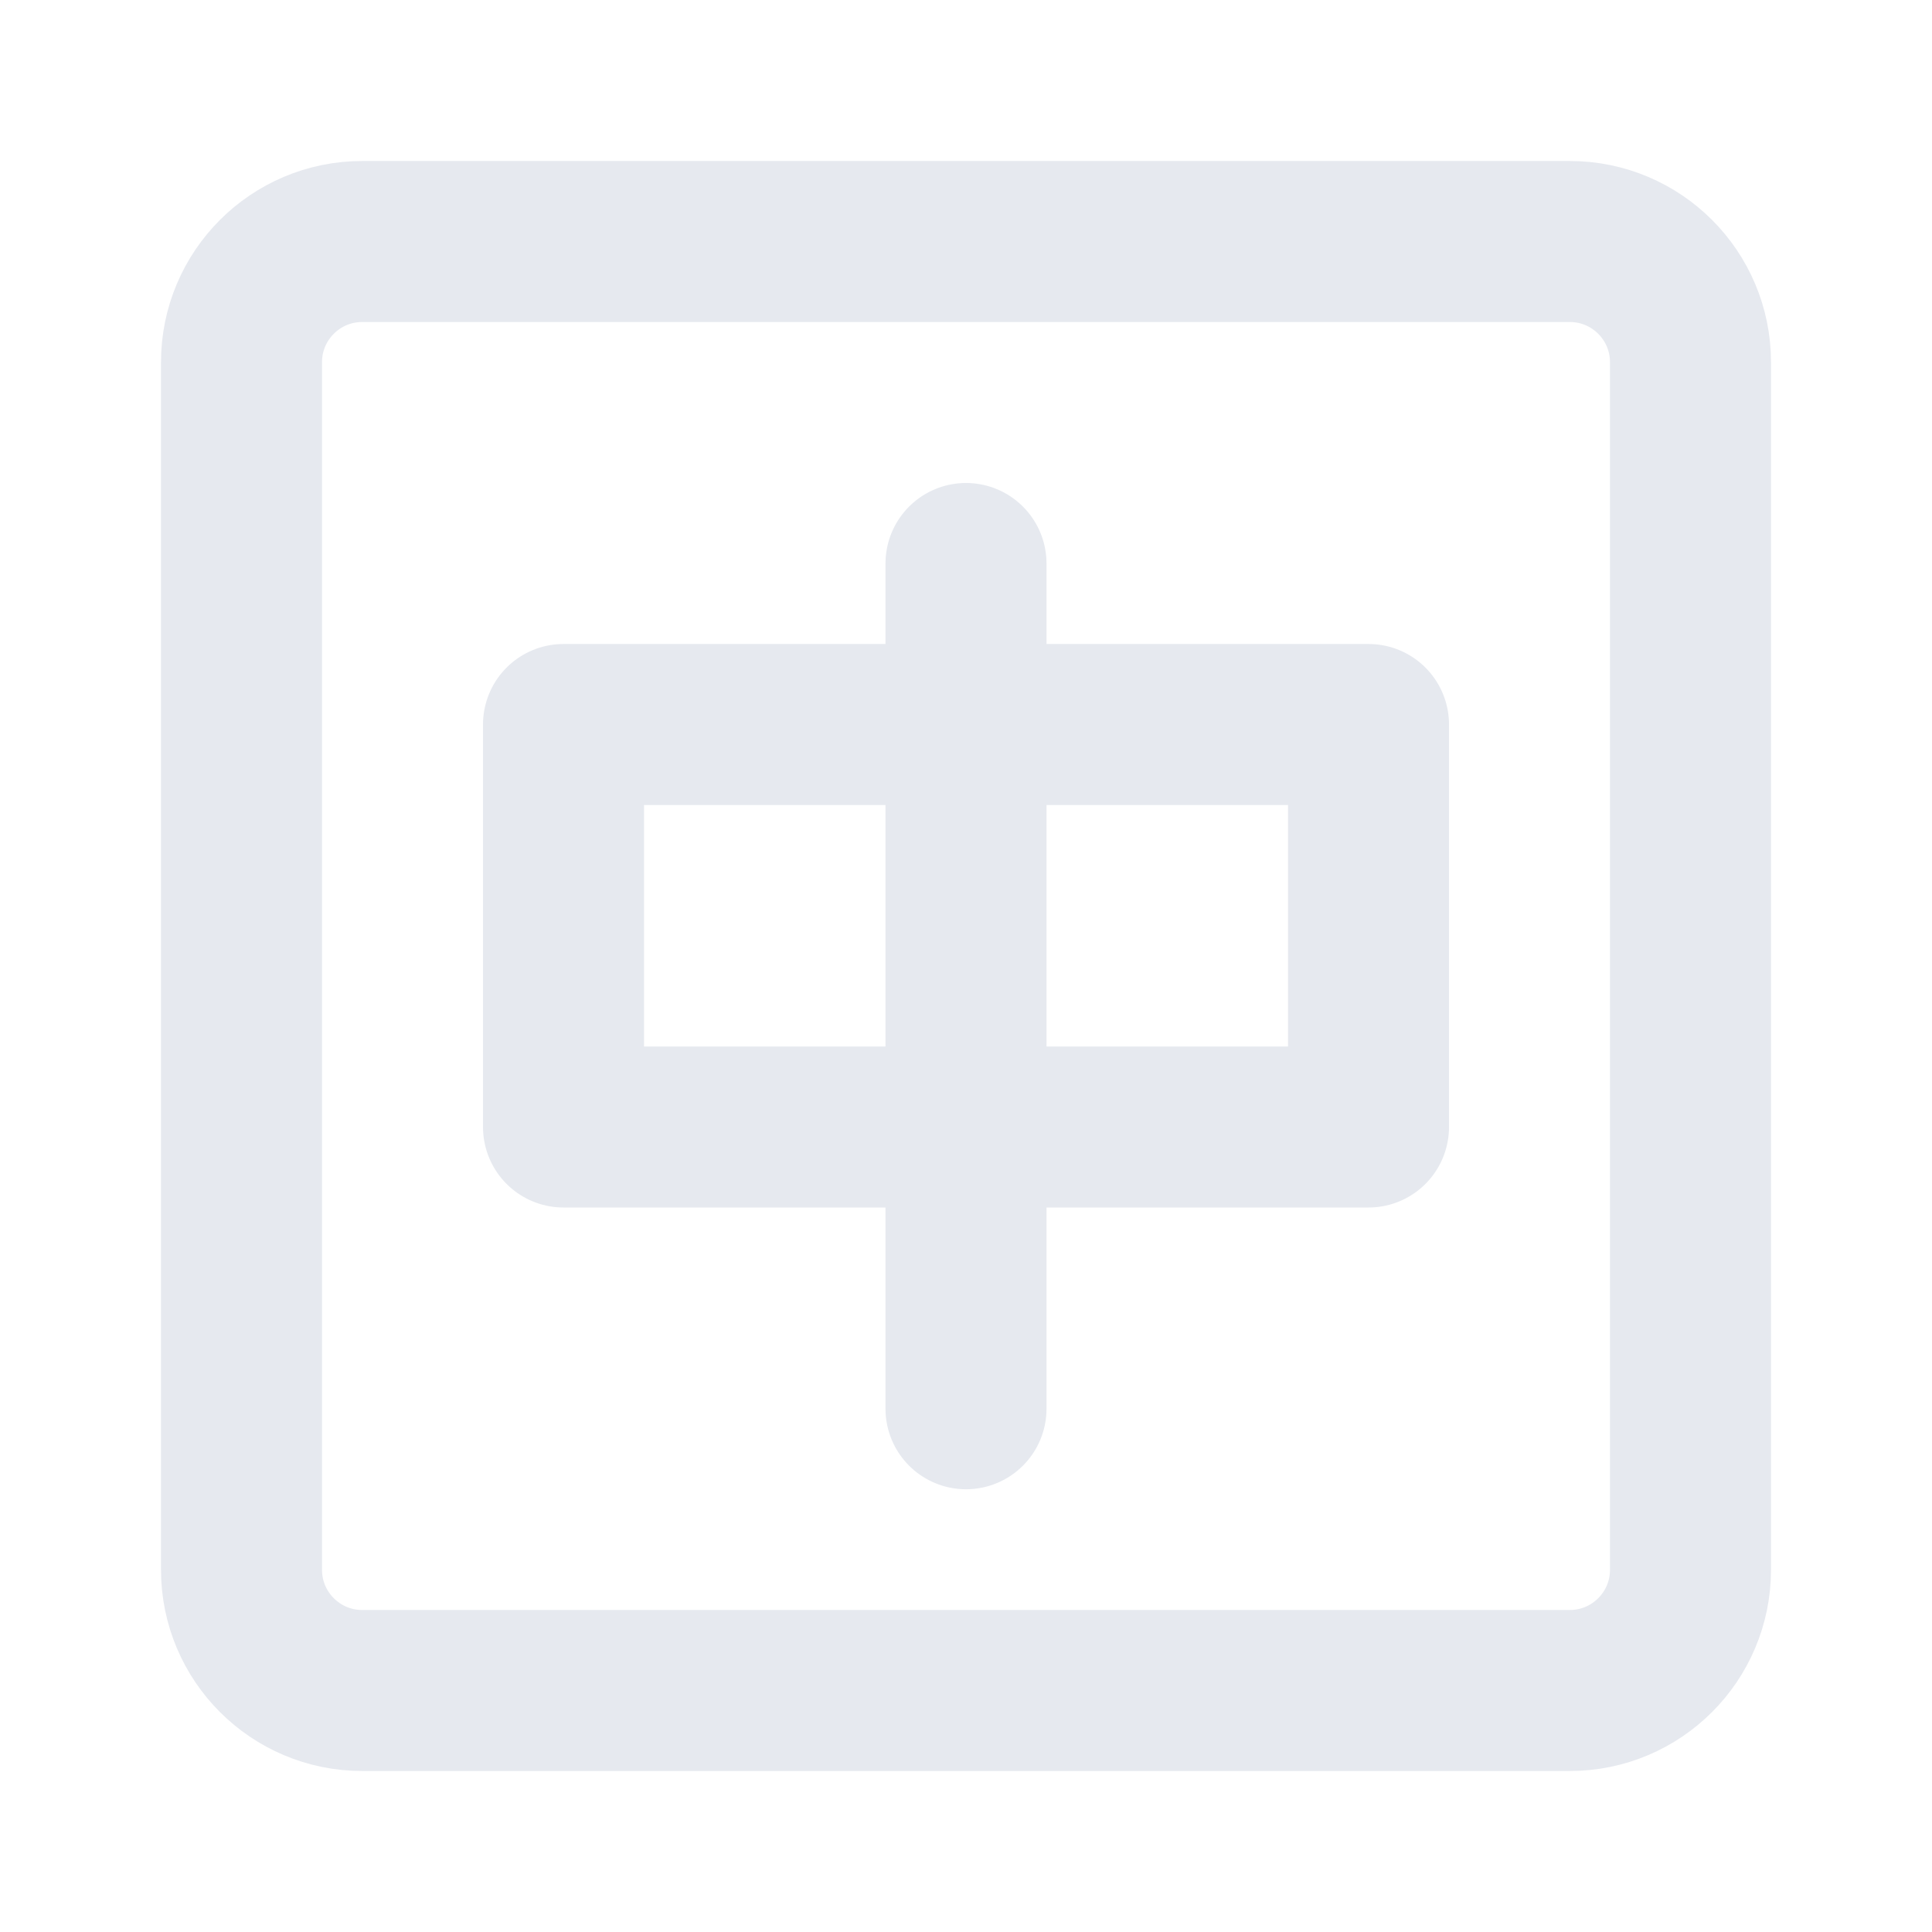
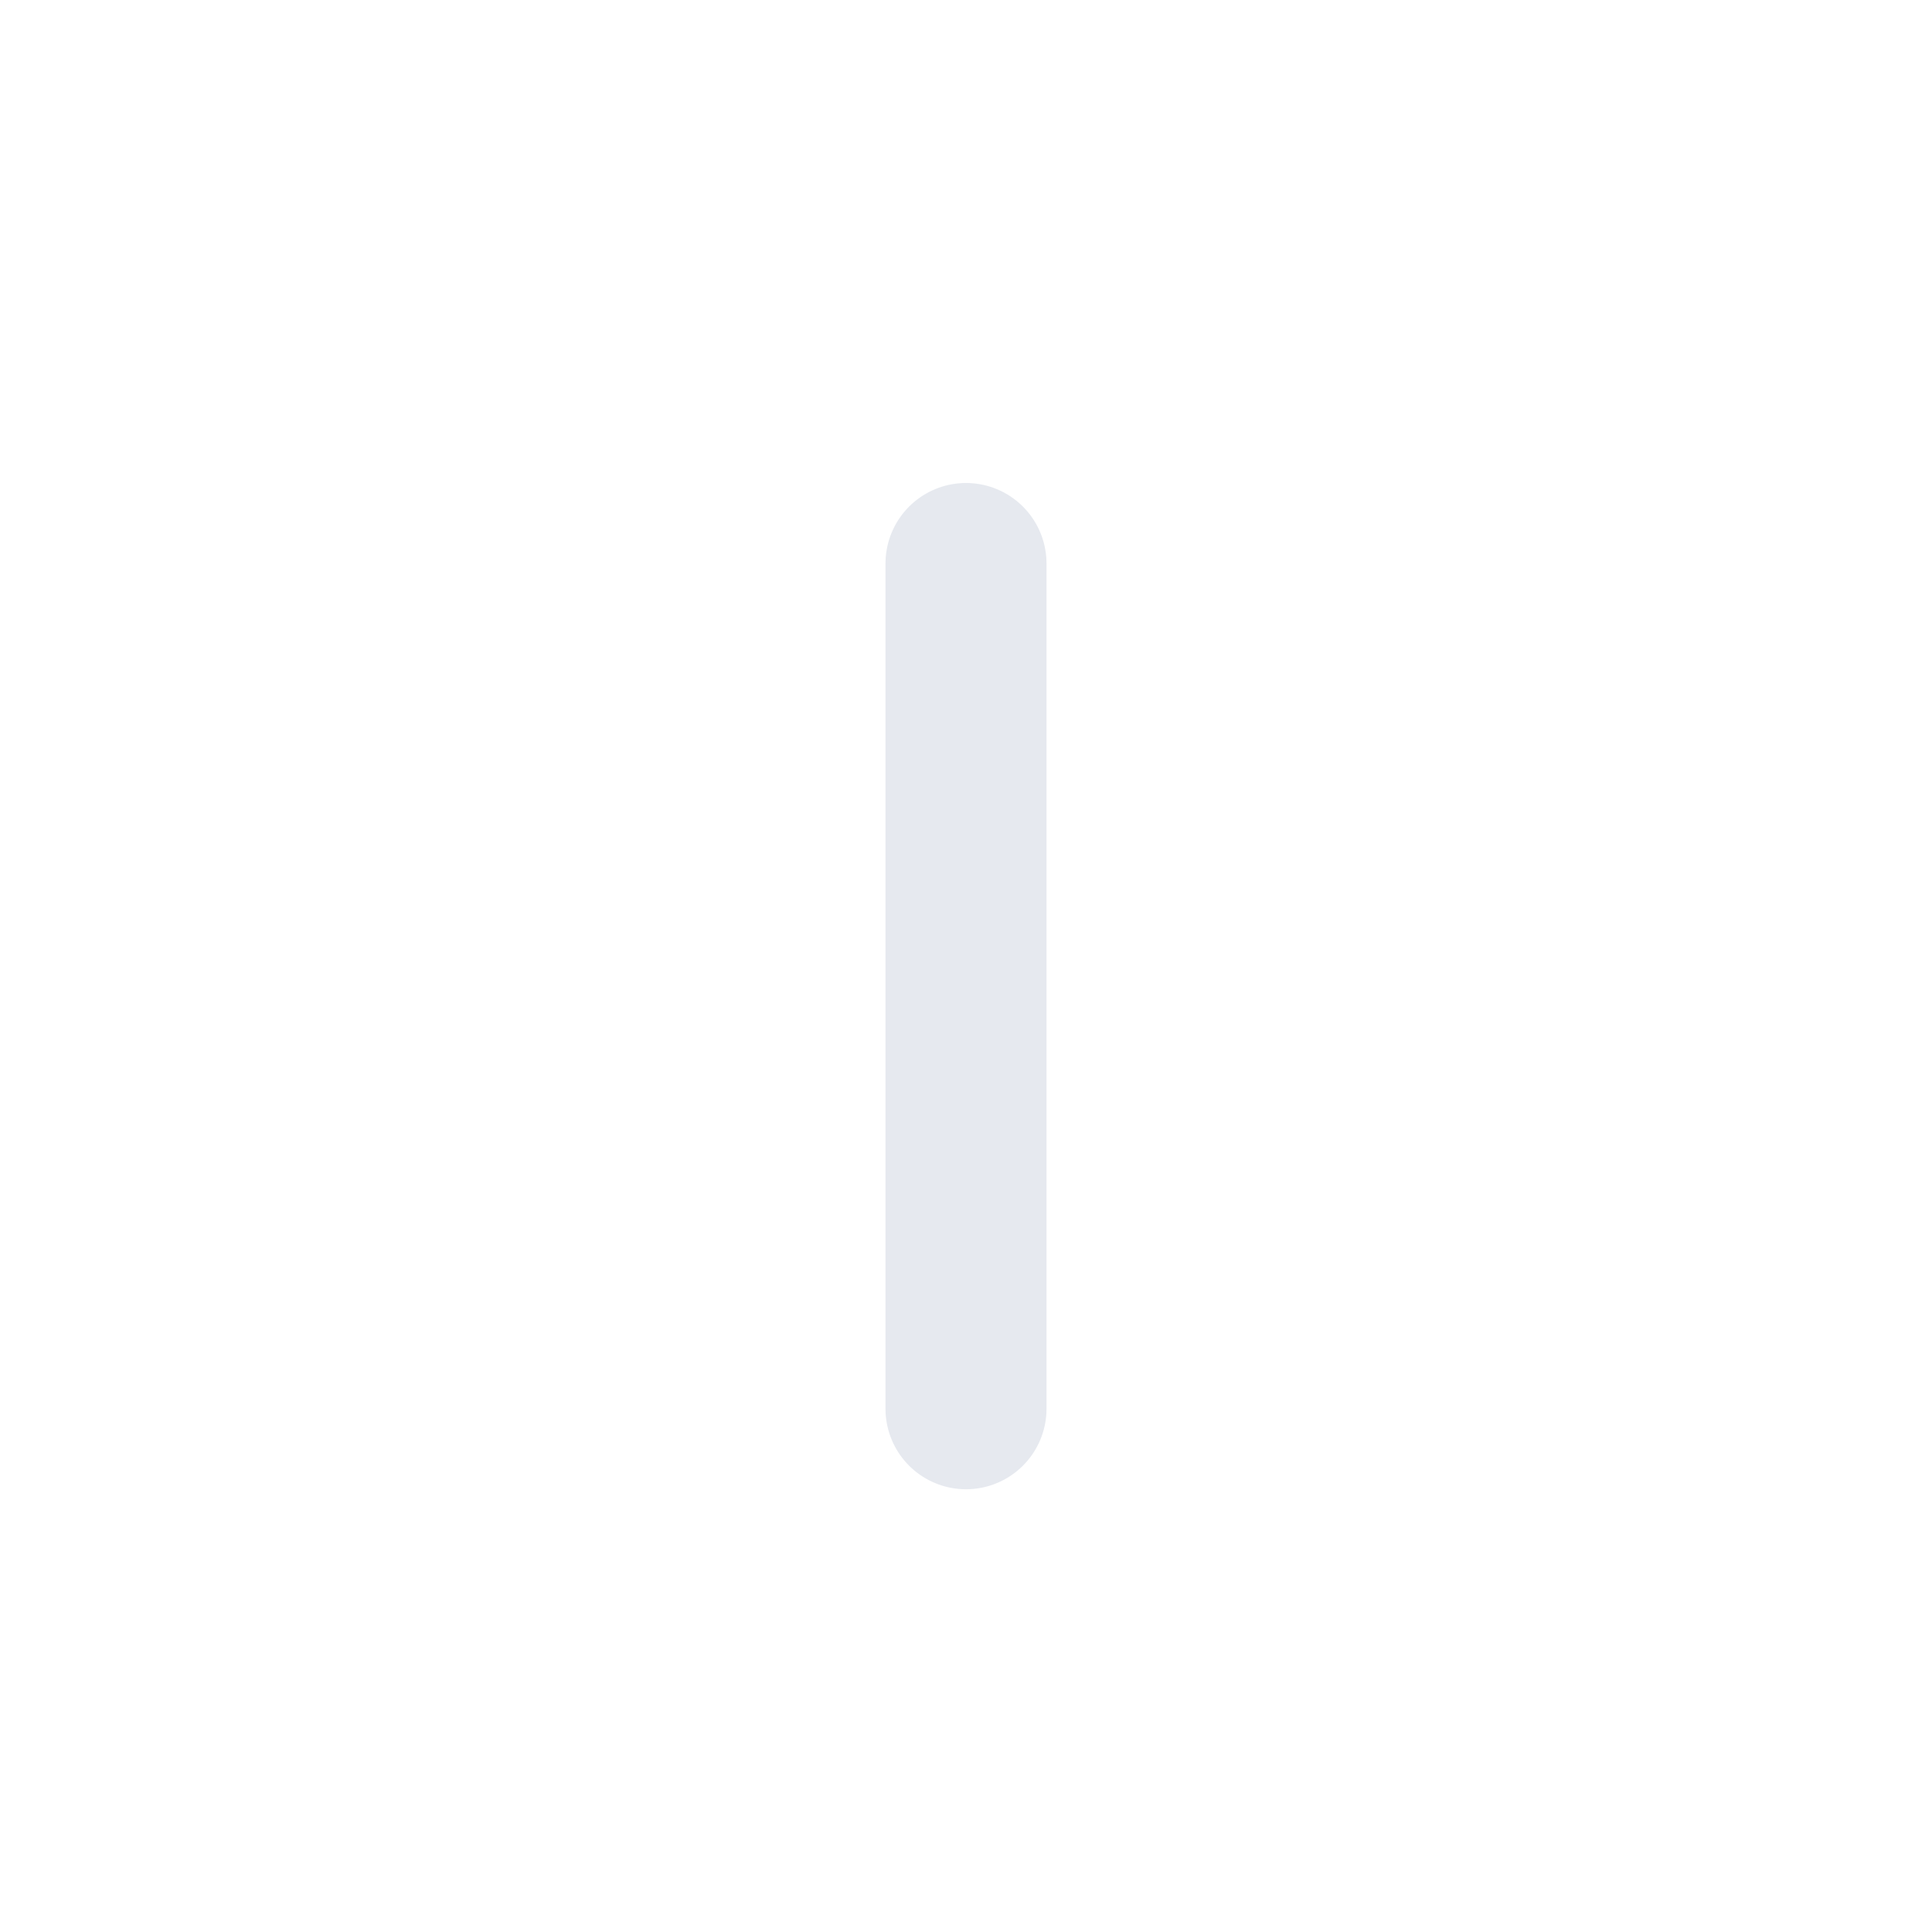
<svg xmlns="http://www.w3.org/2000/svg" width="40" height="40" viewBox="0 0 200 200" fill="none">
-   <path d="M162.5 25H37.5C30.596 25 25 30.596 25 37.5V162.5C25 169.404 30.596 175 37.5 175H162.5C169.404 175 175 169.404 175 162.5V37.5C175 30.596 169.404 25 162.5 25Z" stroke="#E6E9EF" stroke-width="16.667" stroke-linecap="round" stroke-linejoin="round" />
-   <path d="M58.334 75H141.667V116.667H58.334V75Z" stroke="#E6E9EF" stroke-width="16.667" stroke-linecap="round" stroke-linejoin="round" />
  <path d="M100 58.333V145.833" stroke="#E6E9EF" stroke-width="16.667" stroke-linecap="round" />
</svg>